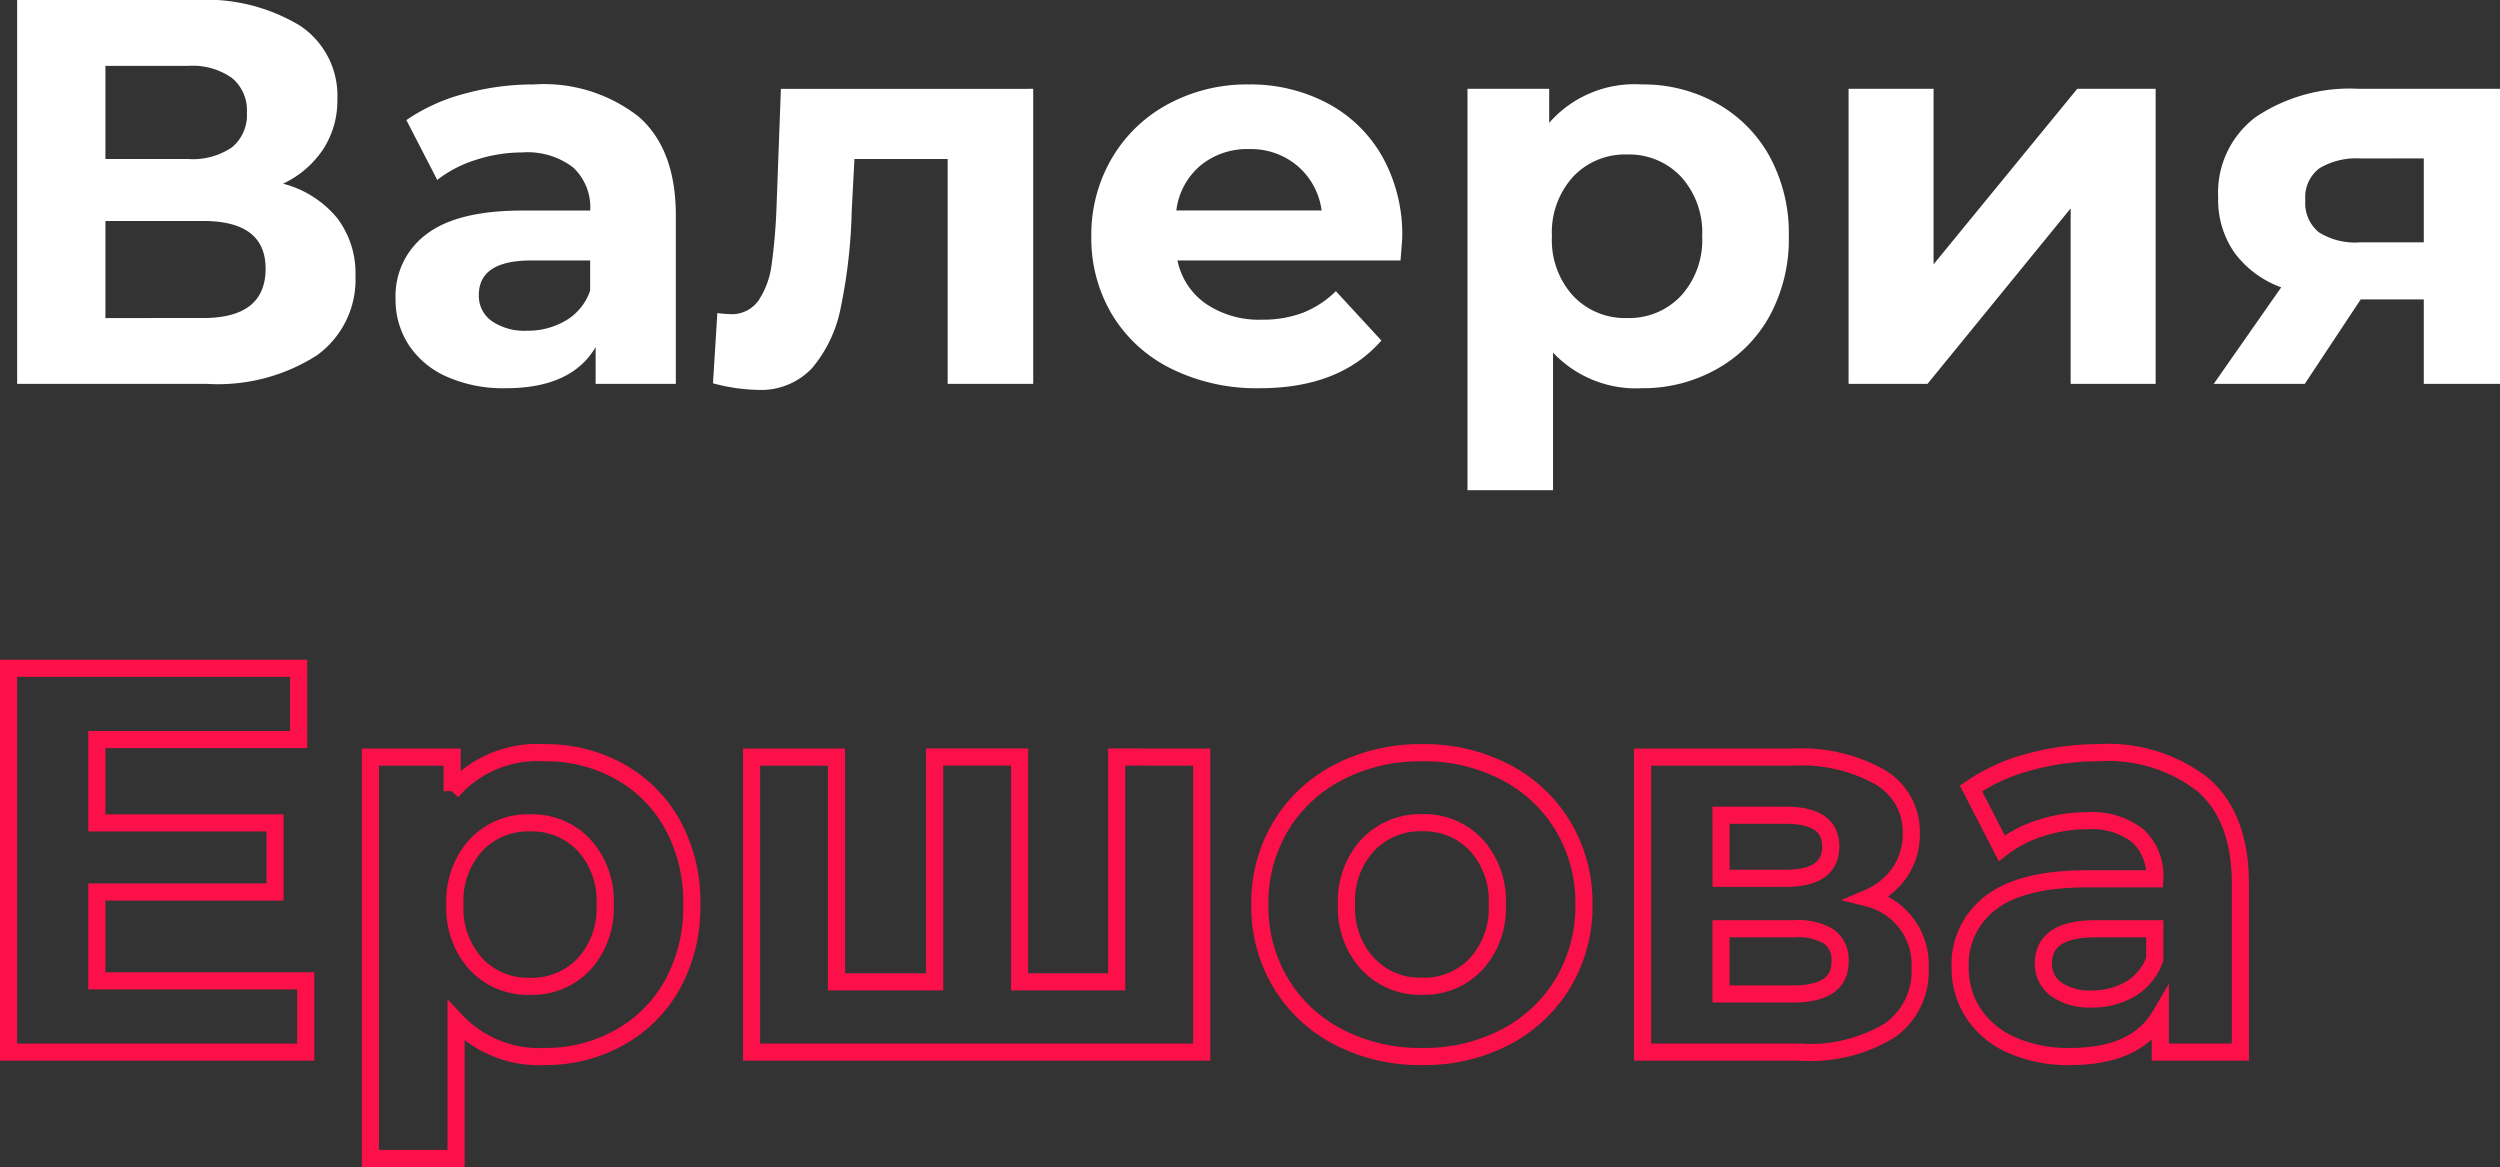
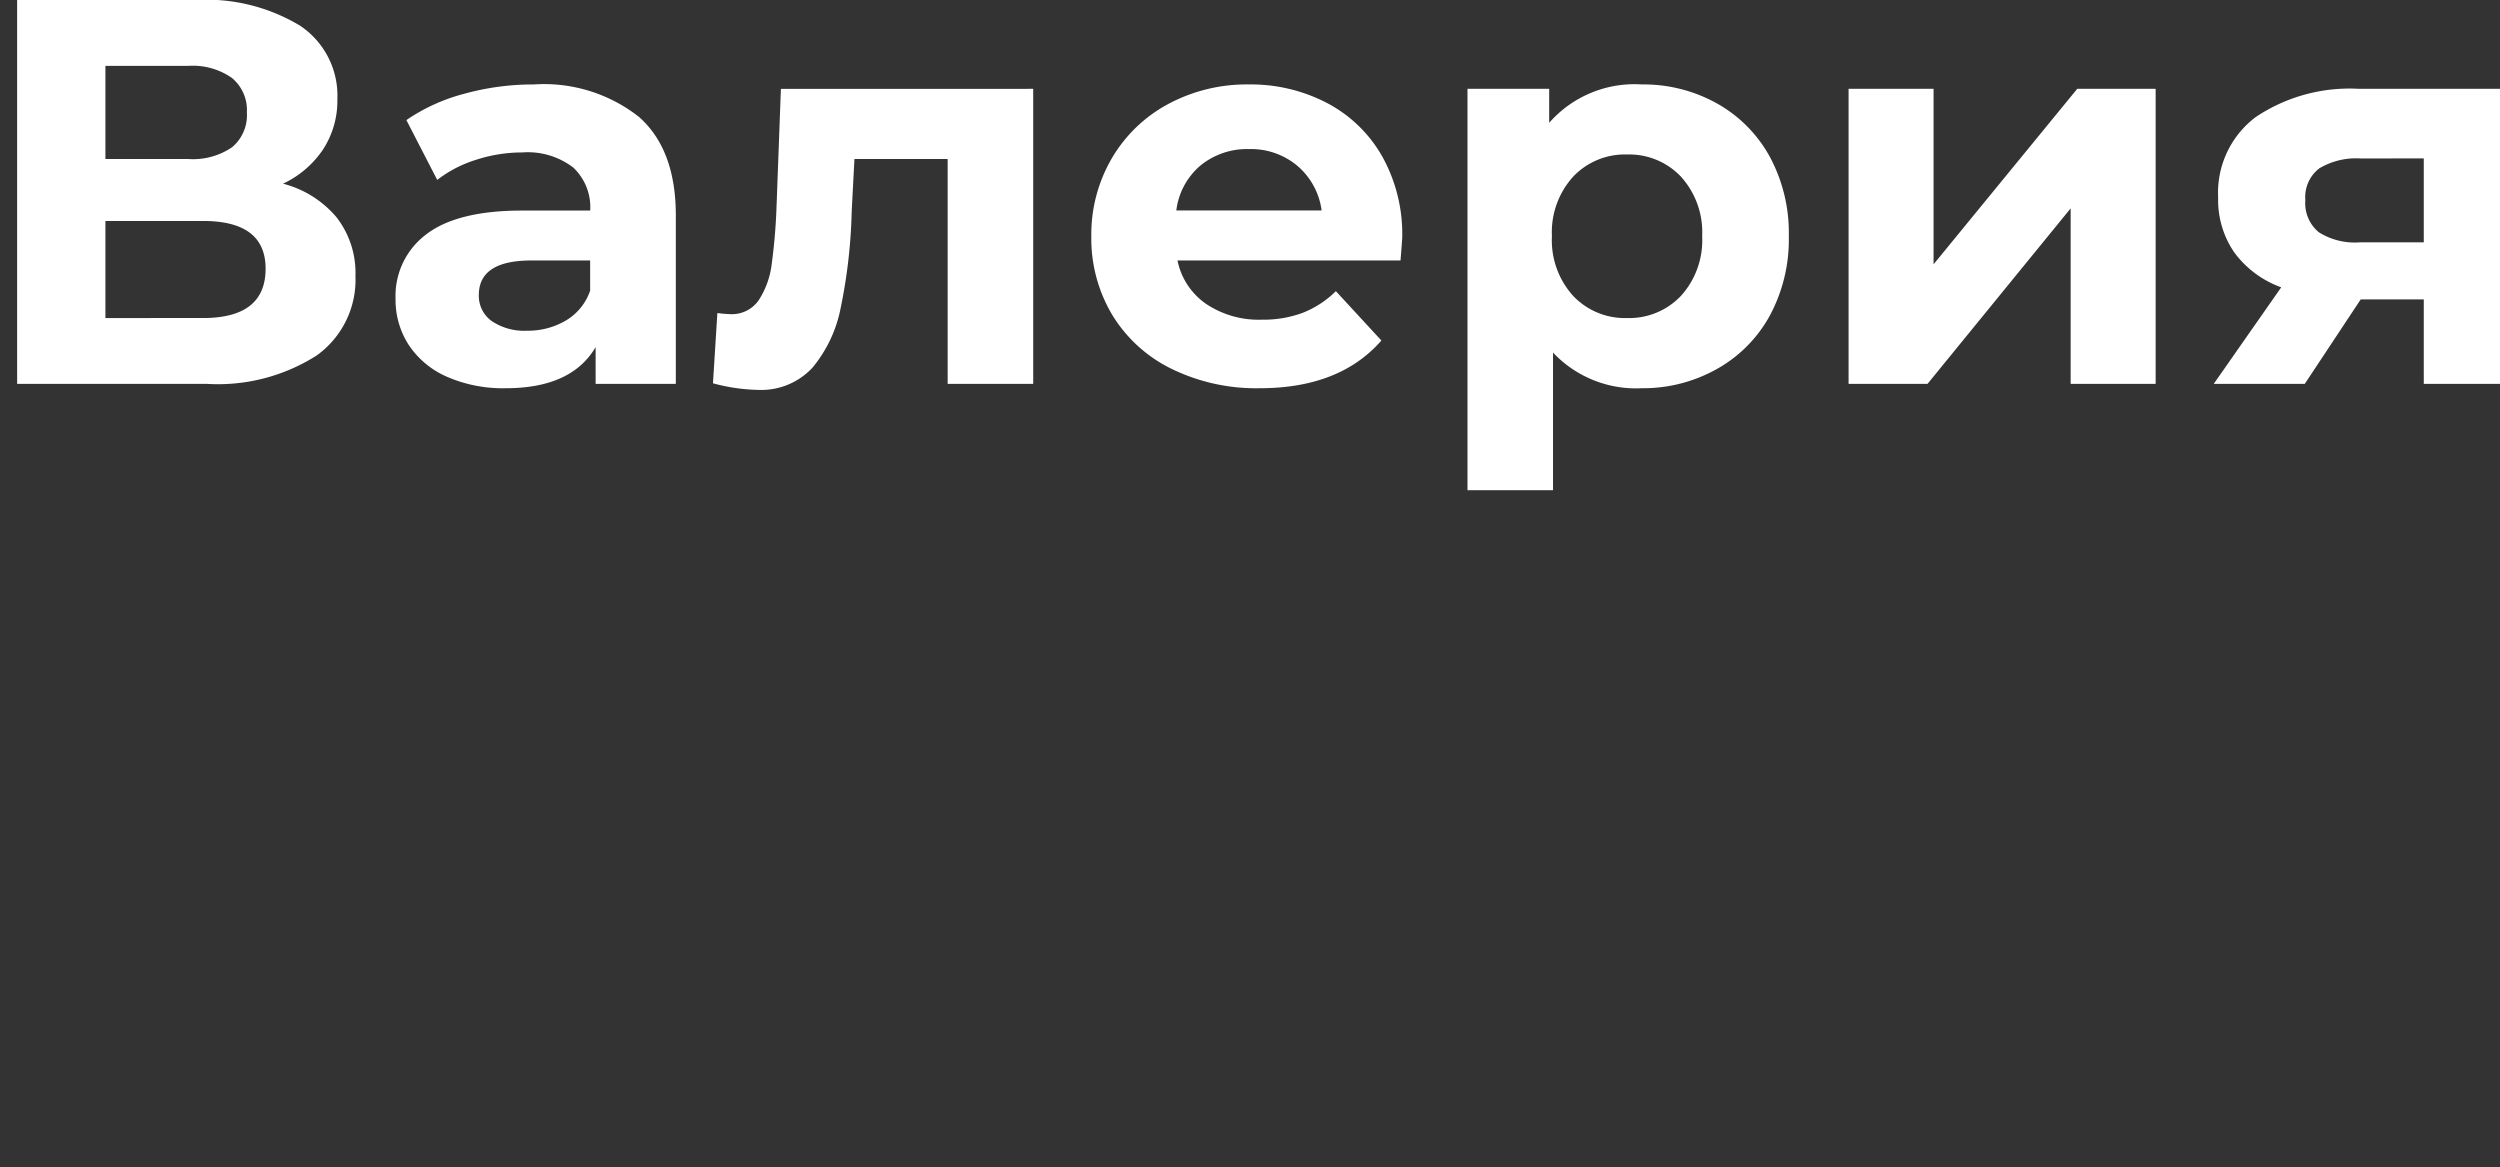
<svg xmlns="http://www.w3.org/2000/svg" width="145.896" height="68.108" viewBox="0 0 145.896 68.108">
  <rect x="0" y="0" width="145.896" height="68.108" fill="#333333" stroke="none" />
  <g id="valera" transform="translate(-5542 -5004.6)">
    <path id="Path_1254" data-name="Path 1254" d="M18.3-11.68A6.053,6.053,0,0,1,21.44-9.7,5.3,5.3,0,0,1,22.528-6.3a5.438,5.438,0,0,1-2.256,4.64A10.725,10.725,0,0,1,13.824,0H2.784V-22.4H13.216a10.585,10.585,0,0,1,6.08,1.5,4.9,4.9,0,0,1,2.176,4.288,5.2,5.2,0,0,1-.832,2.928A5.742,5.742,0,0,1,18.3-11.68ZM7.936-13.12h4.832a4.049,4.049,0,0,0,2.56-.688,2.442,2.442,0,0,0,.864-2.032,2.431,2.431,0,0,0-.88-2.016,3.993,3.993,0,0,0-2.544-.7H7.936Zm5.7,9.28q3.648,0,3.648-2.88,0-2.784-3.648-2.784h-5.7V-3.84Zm19.3-13.632a8.96,8.96,0,0,1,6.144,1.9q2.144,1.9,2.144,5.744V0H36.544V-2.144Q35.136.256,31.3.256a8.145,8.145,0,0,1-3.44-.672,5.129,5.129,0,0,1-2.224-1.856,4.831,4.831,0,0,1-.768-2.688,4.486,4.486,0,0,1,1.808-3.776q1.808-1.376,5.584-1.376h3.968a3.181,3.181,0,0,0-.992-2.512,4.369,4.369,0,0,0-2.976-.88,8.689,8.689,0,0,0-2.7.432A7.154,7.154,0,0,0,27.3-11.9L25.5-15.392a10.812,10.812,0,0,1,3.376-1.536A15.123,15.123,0,0,1,32.928-17.472ZM32.544-3.1A4.348,4.348,0,0,0,34.816-3.7,3.239,3.239,0,0,0,36.224-5.44V-7.2H32.8q-3.072,0-3.072,2.016a1.8,1.8,0,0,0,.752,1.52A3.387,3.387,0,0,0,32.544-3.1ZM62.08-17.216V0H57.088V-13.12h-5.44l-.16,3.04a31.169,31.169,0,0,1-.64,5.632,7.745,7.745,0,0,1-1.664,3.52,4.085,4.085,0,0,1-3.2,1.28,10.72,10.72,0,0,1-2.592-.384l.256-4.1a6.761,6.761,0,0,0,.736.064,1.9,1.9,0,0,0,1.68-.816,4.948,4.948,0,0,0,.752-2.08A33.532,33.532,0,0,0,47.1-10.3l.256-6.912ZM83.616-8.544q0,.1-.1,1.344H70.5A4.056,4.056,0,0,0,72.16-4.672a5.511,5.511,0,0,0,3.264.928,6.609,6.609,0,0,0,2.384-.4,5.774,5.774,0,0,0,1.936-1.264L82.4-2.528Q79.968.256,75.3.256A11.238,11.238,0,0,1,70.144-.88a8.328,8.328,0,0,1-3.456-3.152,8.685,8.685,0,0,1-1.216-4.576,8.8,8.8,0,0,1,1.2-4.56,8.407,8.407,0,0,1,3.3-3.168,9.677,9.677,0,0,1,4.688-1.136,9.6,9.6,0,0,1,4.576,1.088,7.941,7.941,0,0,1,3.216,3.12A9.3,9.3,0,0,1,83.616-8.544ZM74.688-13.7a4.3,4.3,0,0,0-2.848.96,4.087,4.087,0,0,0-1.408,2.624h8.48A4.128,4.128,0,0,0,77.5-12.72,4.208,4.208,0,0,0,74.688-13.7ZM97.6-17.472a8.774,8.774,0,0,1,4.368,1.1,7.927,7.927,0,0,1,3.088,3.1,9.371,9.371,0,0,1,1.12,4.656,9.371,9.371,0,0,1-1.12,4.656,7.927,7.927,0,0,1-3.088,3.1A8.774,8.774,0,0,1,97.6.256a6.649,6.649,0,0,1-5.184-2.08V6.208H87.424V-17.216h4.768v1.984A6.621,6.621,0,0,1,97.6-17.472ZM96.736-3.84a4.158,4.158,0,0,0,3.152-1.3,4.831,4.831,0,0,0,1.232-3.472,4.831,4.831,0,0,0-1.232-3.472,4.158,4.158,0,0,0-3.152-1.3,4.158,4.158,0,0,0-3.152,1.3,4.831,4.831,0,0,0-1.232,3.472,4.831,4.831,0,0,0,1.232,3.472A4.158,4.158,0,0,0,96.736-3.84Zm12.928-13.376h4.96v10.24l8.384-10.24h4.576V0h-4.96V-10.24L114.272,0h-4.608Zm38.016,0V0h-4.448V-4.928h-3.68L136.288,0h-5.312l3.936-5.632a5.884,5.884,0,0,1-2.736-2.032,5.406,5.406,0,0,1-.944-3.216,5.517,5.517,0,0,1,2.192-4.688,9.834,9.834,0,0,1,6.032-1.648Zm-8.128,4.064a4.185,4.185,0,0,0-2.416.576,2.113,2.113,0,0,0-.816,1.856,2.194,2.194,0,0,0,.784,1.872,3.943,3.943,0,0,0,2.384.592h3.744v-4.9Z" transform="translate(5540.216 5027)" fill="#fff" />
-     <path id="Path_1255" data-name="Path 1255" d="M20.128-4.16V0H2.784V-22.4H19.712v4.16H7.936v4.864h10.4v4.032H7.936V-4.16ZM34.08-17.472a8.773,8.773,0,0,1,4.368,1.1,7.927,7.927,0,0,1,3.088,3.1,9.371,9.371,0,0,1,1.12,4.656,9.371,9.371,0,0,1-1.12,4.656,7.927,7.927,0,0,1-3.088,3.1A8.773,8.773,0,0,1,34.08.256,6.649,6.649,0,0,1,28.9-1.824V6.208H23.9V-17.216h4.768v1.984A6.621,6.621,0,0,1,34.08-17.472ZM33.216-3.84a4.158,4.158,0,0,0,3.152-1.3A4.831,4.831,0,0,0,37.6-8.608a4.831,4.831,0,0,0-1.232-3.472,4.158,4.158,0,0,0-3.152-1.3,4.158,4.158,0,0,0-3.152,1.3,4.831,4.831,0,0,0-1.232,3.472,4.831,4.831,0,0,0,1.232,3.472A4.158,4.158,0,0,0,33.216-3.84Zm39.2-13.376V0H46.144V-17.216H51.1V-4.1h5.728v-13.12h4.96V-4.1h5.664v-13.12ZM85.28.256A10.323,10.323,0,0,1,80.4-.88a8.445,8.445,0,0,1-3.376-3.152,8.685,8.685,0,0,1-1.216-4.576,8.685,8.685,0,0,1,1.216-4.576A8.445,8.445,0,0,1,80.4-16.336a10.323,10.323,0,0,1,4.88-1.136,10.228,10.228,0,0,1,4.864,1.136,8.471,8.471,0,0,1,3.36,3.152A8.685,8.685,0,0,1,94.72-8.608,8.685,8.685,0,0,1,93.5-4.032,8.471,8.471,0,0,1,90.144-.88,10.228,10.228,0,0,1,85.28.256Zm0-4.1a4.158,4.158,0,0,0,3.152-1.3,4.831,4.831,0,0,0,1.232-3.472,4.831,4.831,0,0,0-1.232-3.472,4.158,4.158,0,0,0-3.152-1.3,4.209,4.209,0,0,0-3.168,1.3,4.8,4.8,0,0,0-1.248,3.472,4.8,4.8,0,0,0,1.248,3.472A4.209,4.209,0,0,0,85.28-3.84ZM111.3-8.992a4.01,4.01,0,0,1,3.04,4.1,4.209,4.209,0,0,1-1.76,3.616A8.9,8.9,0,0,1,107.328,0H98.144V-17.216h8.8A9.334,9.334,0,0,1,112-16.048a3.687,3.687,0,0,1,1.824,3.28,3.949,3.949,0,0,1-.656,2.256A4.305,4.305,0,0,1,111.3-8.992Zm-8.576-1.152H106.5q2.624,0,2.624-1.856,0-1.824-2.624-1.824H102.72Zm4.192,6.752q2.752,0,2.752-1.888a1.677,1.677,0,0,0-.64-1.456,3.471,3.471,0,0,0-2.016-.464H102.72v3.808Zm17.824-14.08a8.96,8.96,0,0,1,6.144,1.9q2.144,1.9,2.144,5.744V0h-4.672V-2.144q-1.408,2.4-5.248,2.4a8.145,8.145,0,0,1-3.44-.672,5.13,5.13,0,0,1-2.224-1.856,4.831,4.831,0,0,1-.768-2.688,4.486,4.486,0,0,1,1.808-3.776q1.808-1.376,5.584-1.376h3.968a3.181,3.181,0,0,0-.992-2.512,4.369,4.369,0,0,0-2.976-.88,8.69,8.69,0,0,0-2.7.432A7.154,7.154,0,0,0,119.1-11.9l-1.792-3.488a10.812,10.812,0,0,1,3.376-1.536A15.123,15.123,0,0,1,124.736-17.472ZM124.352-3.1a4.348,4.348,0,0,0,2.272-.592,3.239,3.239,0,0,0,1.408-1.744V-7.2h-3.424q-3.072,0-3.072,2.016a1.8,1.8,0,0,0,.752,1.52A3.387,3.387,0,0,0,124.352-3.1Z" transform="translate(5539.716 5066)" fill="rgba(255,255,255,0)" stroke="#fc1049" stroke-width="1" />
  </g>
</svg>